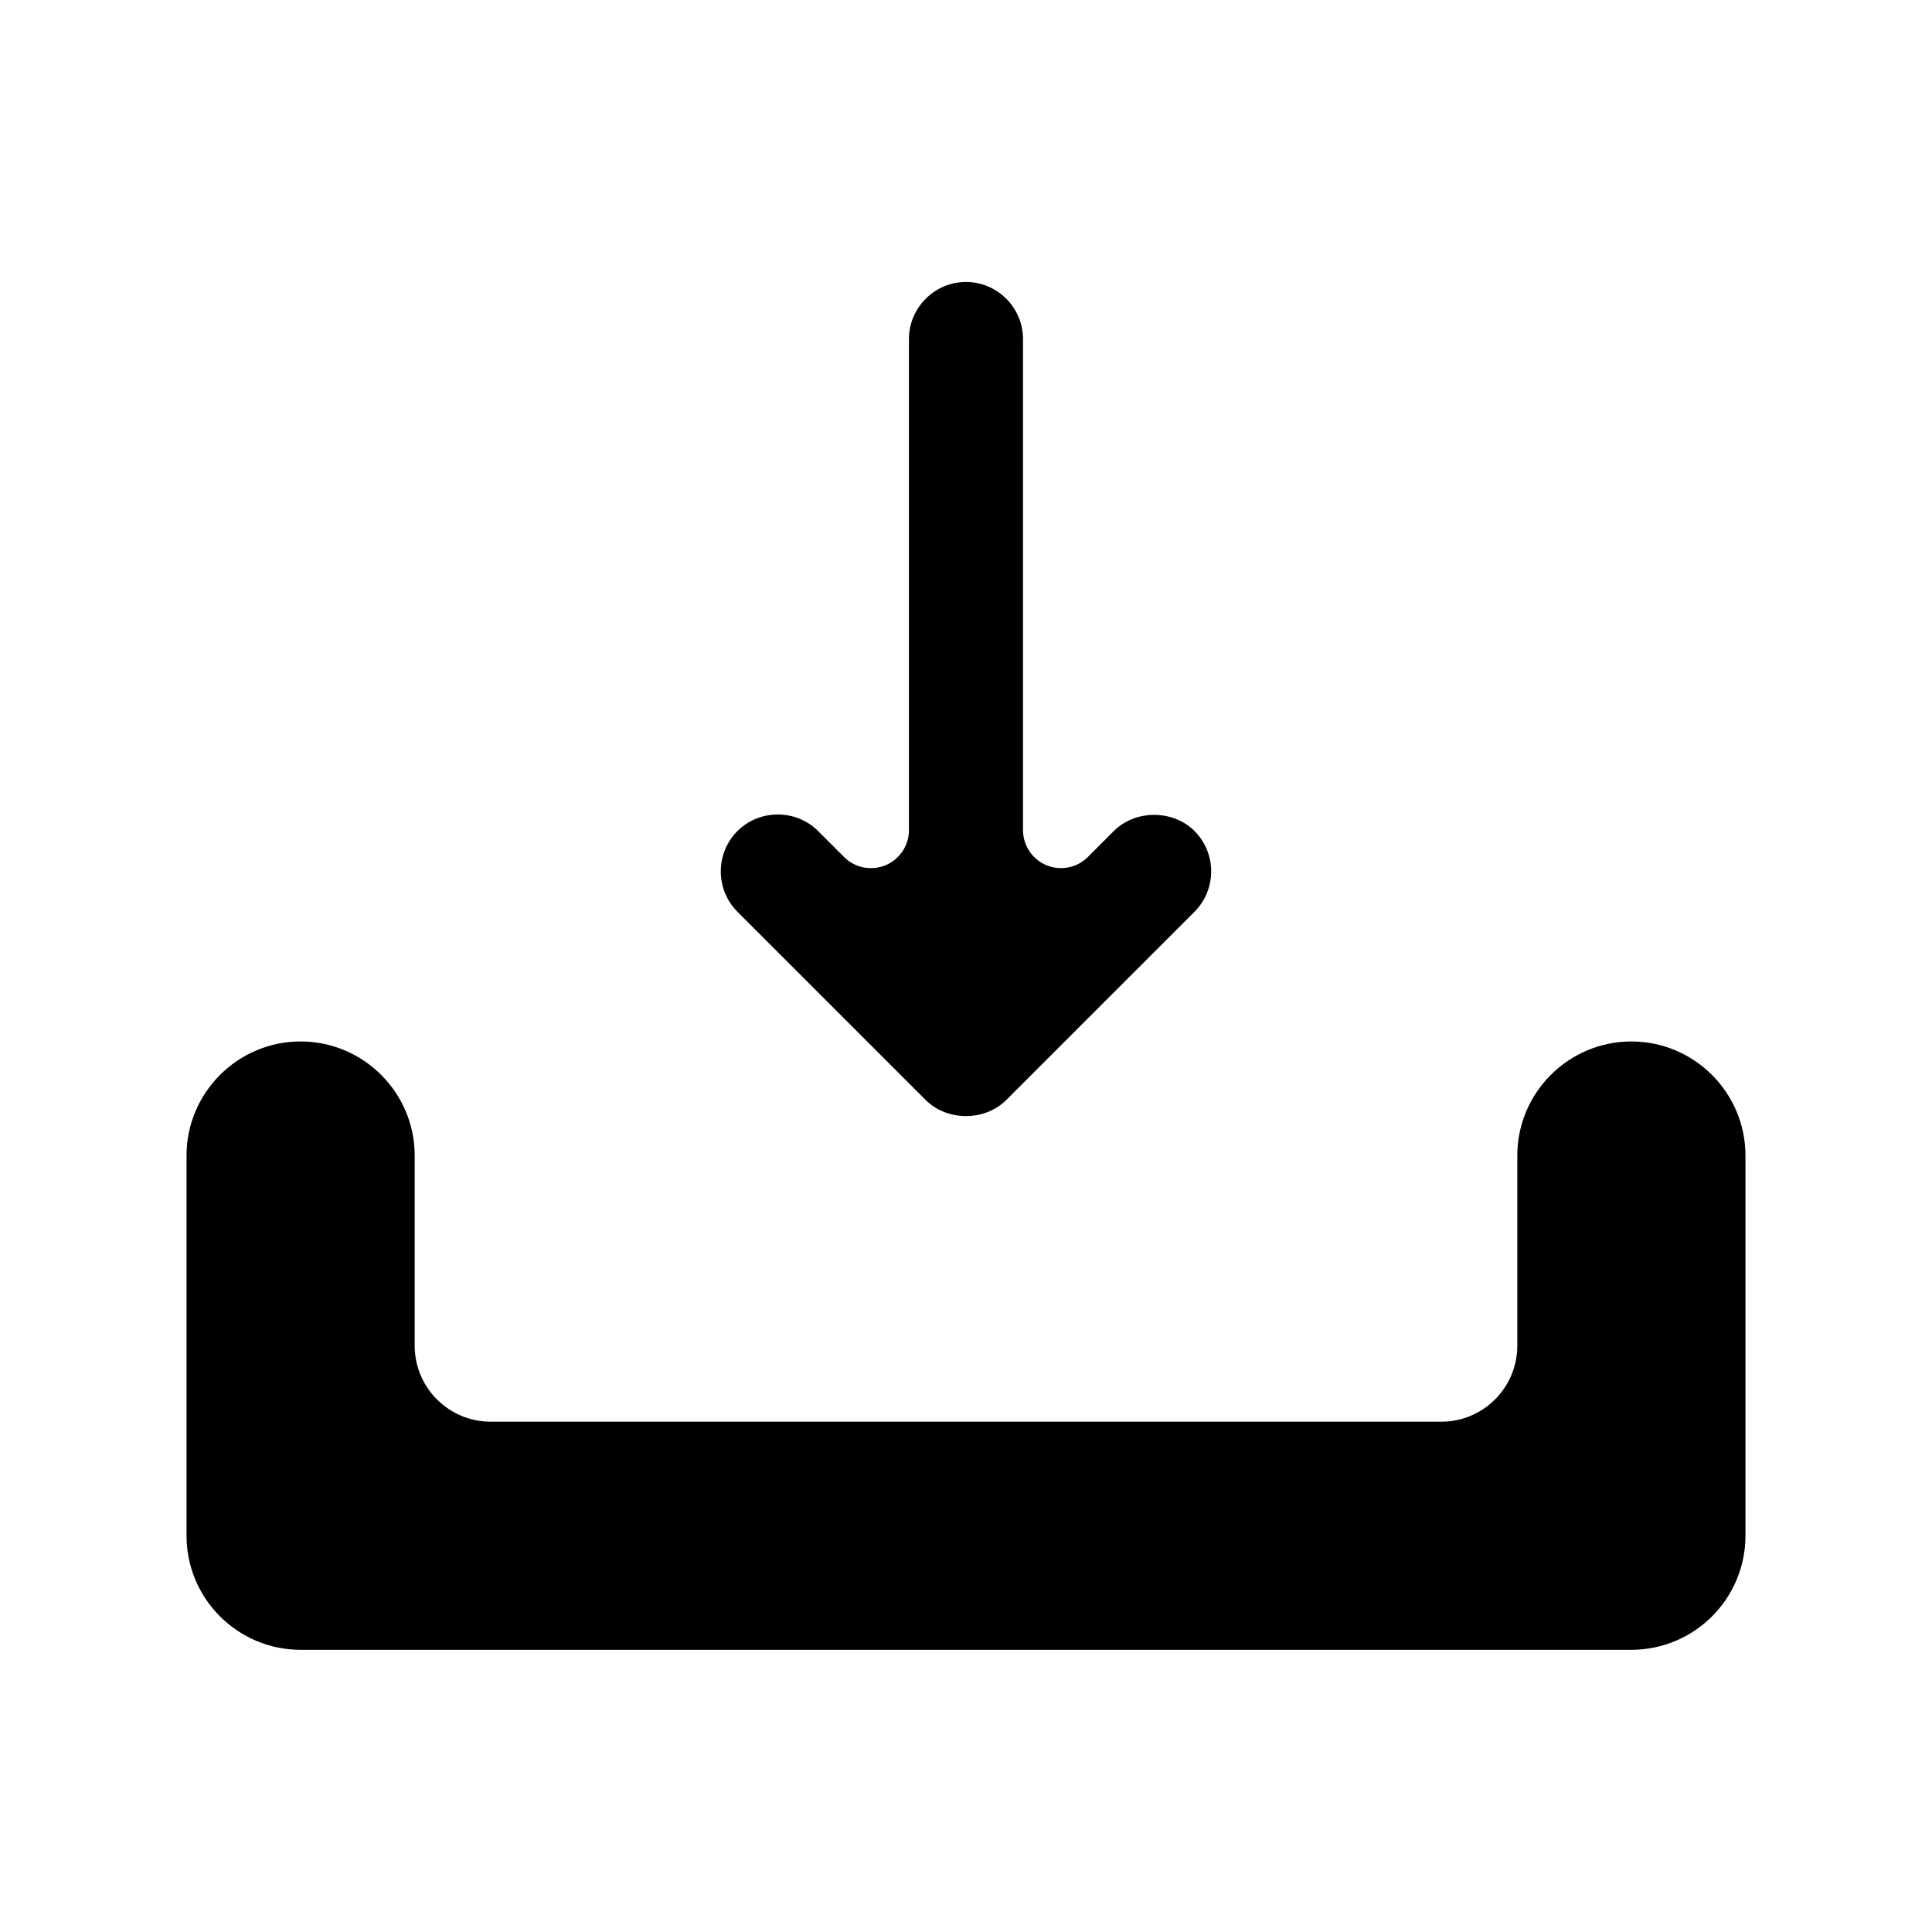
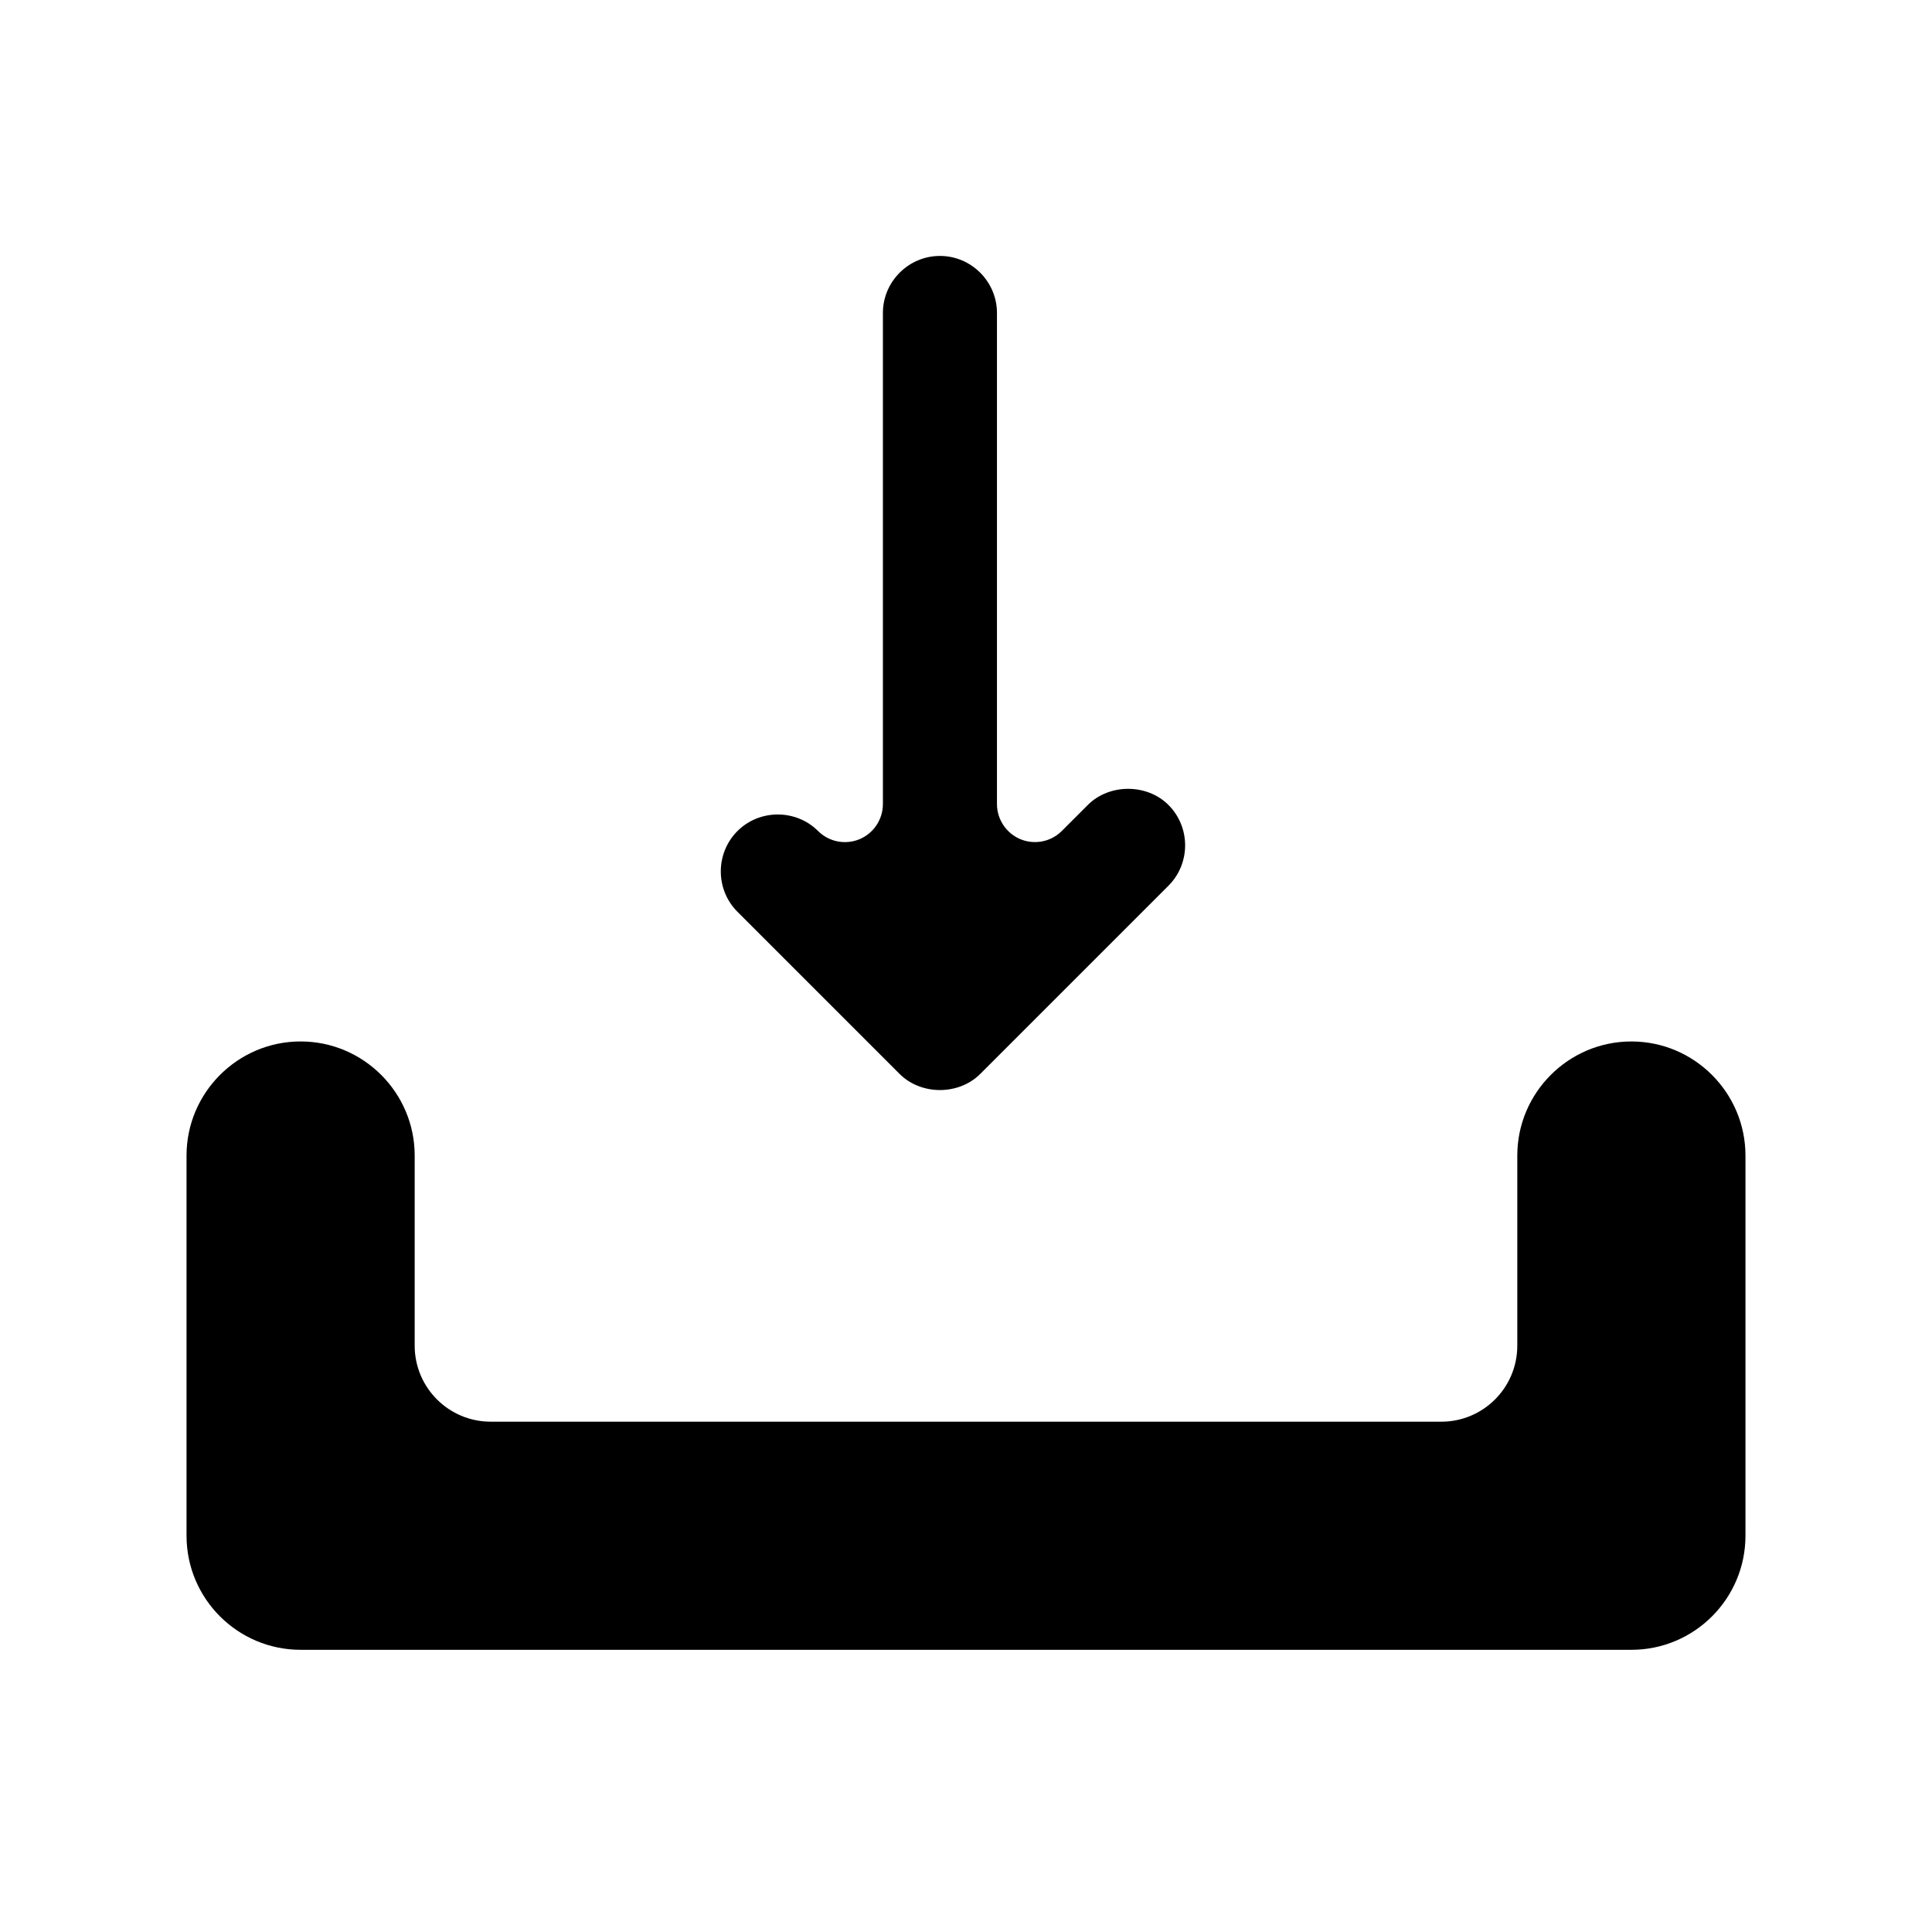
<svg xmlns="http://www.w3.org/2000/svg" fill="#000000" width="800px" height="800px" version="1.1" viewBox="144 144 512 512">
-   <path d="m339.44 385.64c-5.894-5.894-5.894-15.516 0-21.41 2.922-2.922 6.801-4.383 10.68-4.383s7.758 1.461 10.68 4.383l6.902 6.902c2.871 2.871 7.203 3.727 10.984 2.168 3.727-1.562 6.195-5.238 6.195-9.32v-130.14c0-8.312 6.801-15.113 15.113-15.113s15.113 6.801 15.113 15.113v130.13c0 4.082 2.469 7.758 6.195 9.32 3.777 1.562 8.113 0.707 10.984-2.168l6.902-6.902c5.691-5.691 15.668-5.691 21.363 0 5.894 5.894 5.894 15.516 0 21.41l-49.879 49.879c-5.691 5.691-15.668 5.691-21.363 0zm236.89 34.359c-16.676 0-30.23 13.602-30.23 30.23v50.383c0 11.133-9.02 20.152-20.152 20.152l-251.9-0.004c-11.133 0-20.152-9.02-20.152-20.152v-50.383c0-16.625-13.551-30.23-30.23-30.23-16.676 0-30.23 13.602-30.23 30.23v100.76c0 16.676 13.551 30.23 30.23 30.23h352.67c16.676 0 30.23-13.551 30.23-30.23v-100.76c-0.004-16.625-13.555-30.227-30.23-30.227z" />
+   <path d="m339.44 385.64c-5.894-5.894-5.894-15.516 0-21.41 2.922-2.922 6.801-4.383 10.68-4.383s7.758 1.461 10.68 4.383c2.871 2.871 7.203 3.727 10.984 2.168 3.727-1.562 6.195-5.238 6.195-9.32v-130.14c0-8.312 6.801-15.113 15.113-15.113s15.113 6.801 15.113 15.113v130.13c0 4.082 2.469 7.758 6.195 9.32 3.777 1.562 8.113 0.707 10.984-2.168l6.902-6.902c5.691-5.691 15.668-5.691 21.363 0 5.894 5.894 5.894 15.516 0 21.41l-49.879 49.879c-5.691 5.691-15.668 5.691-21.363 0zm236.89 34.359c-16.676 0-30.23 13.602-30.23 30.23v50.383c0 11.133-9.02 20.152-20.152 20.152l-251.9-0.004c-11.133 0-20.152-9.02-20.152-20.152v-50.383c0-16.625-13.551-30.23-30.23-30.23-16.676 0-30.23 13.602-30.23 30.23v100.76c0 16.676 13.551 30.23 30.23 30.23h352.67c16.676 0 30.23-13.551 30.23-30.23v-100.76c-0.004-16.625-13.555-30.227-30.23-30.227z" />
</svg>